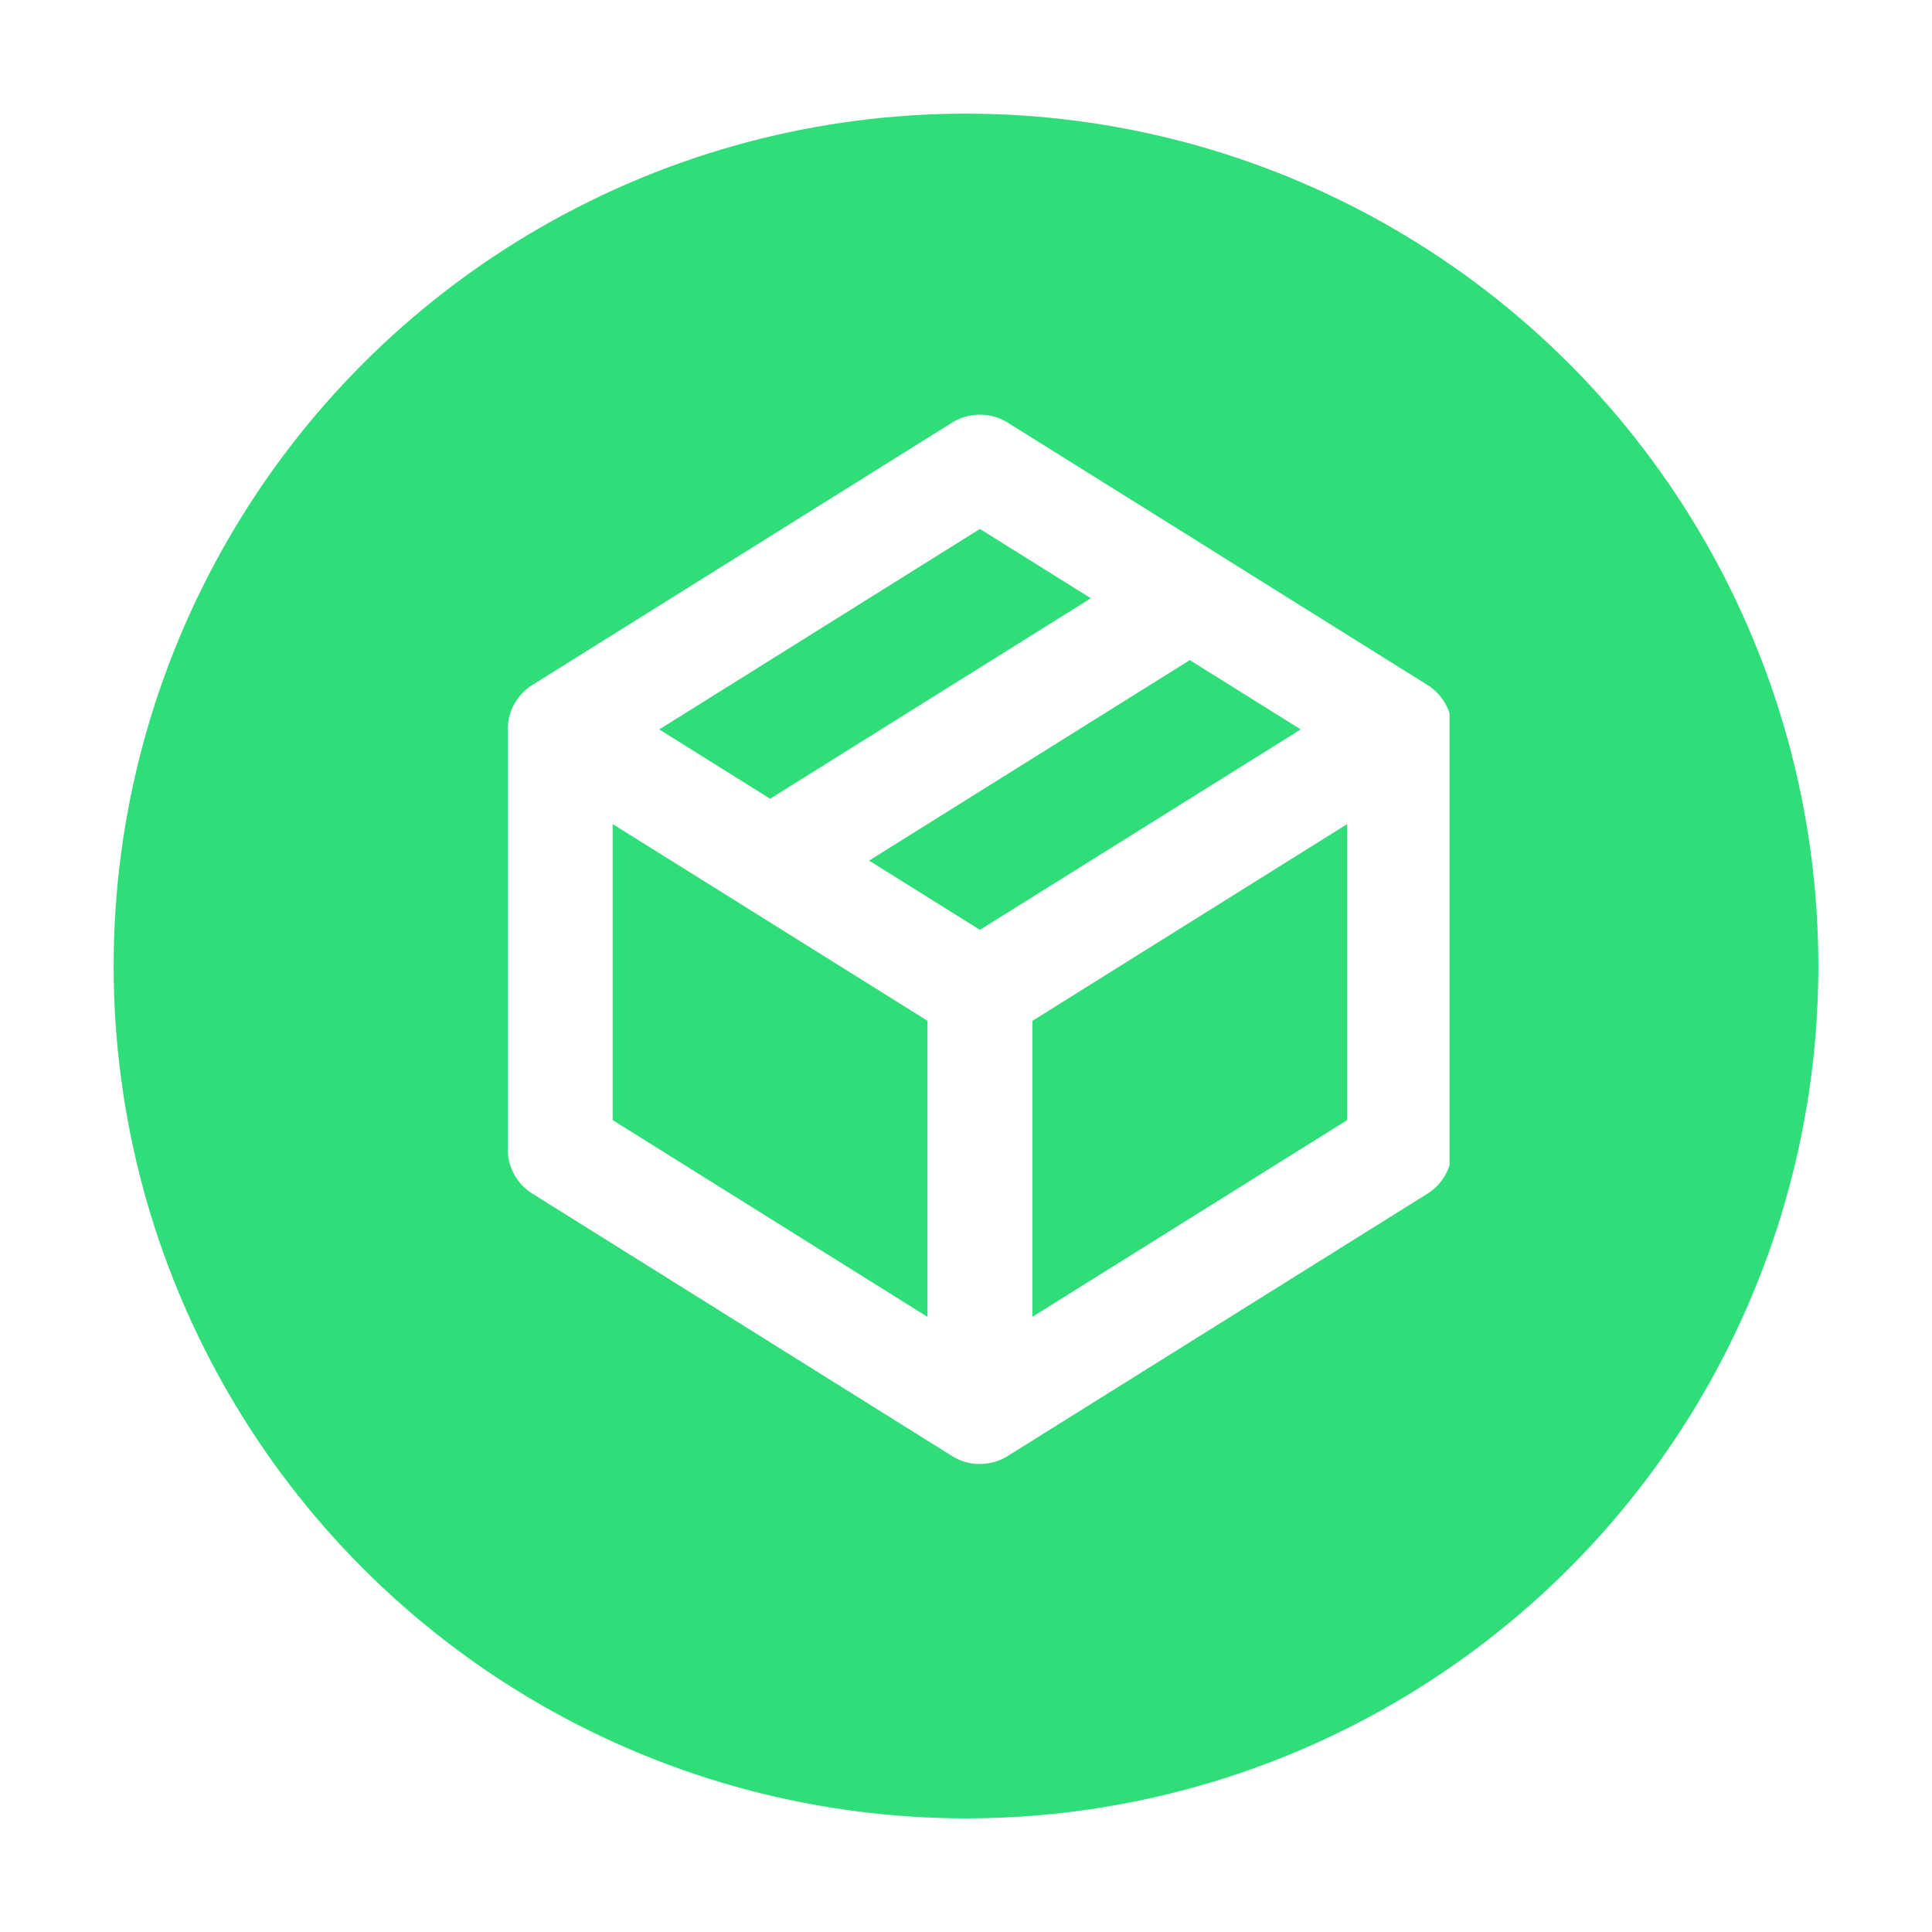
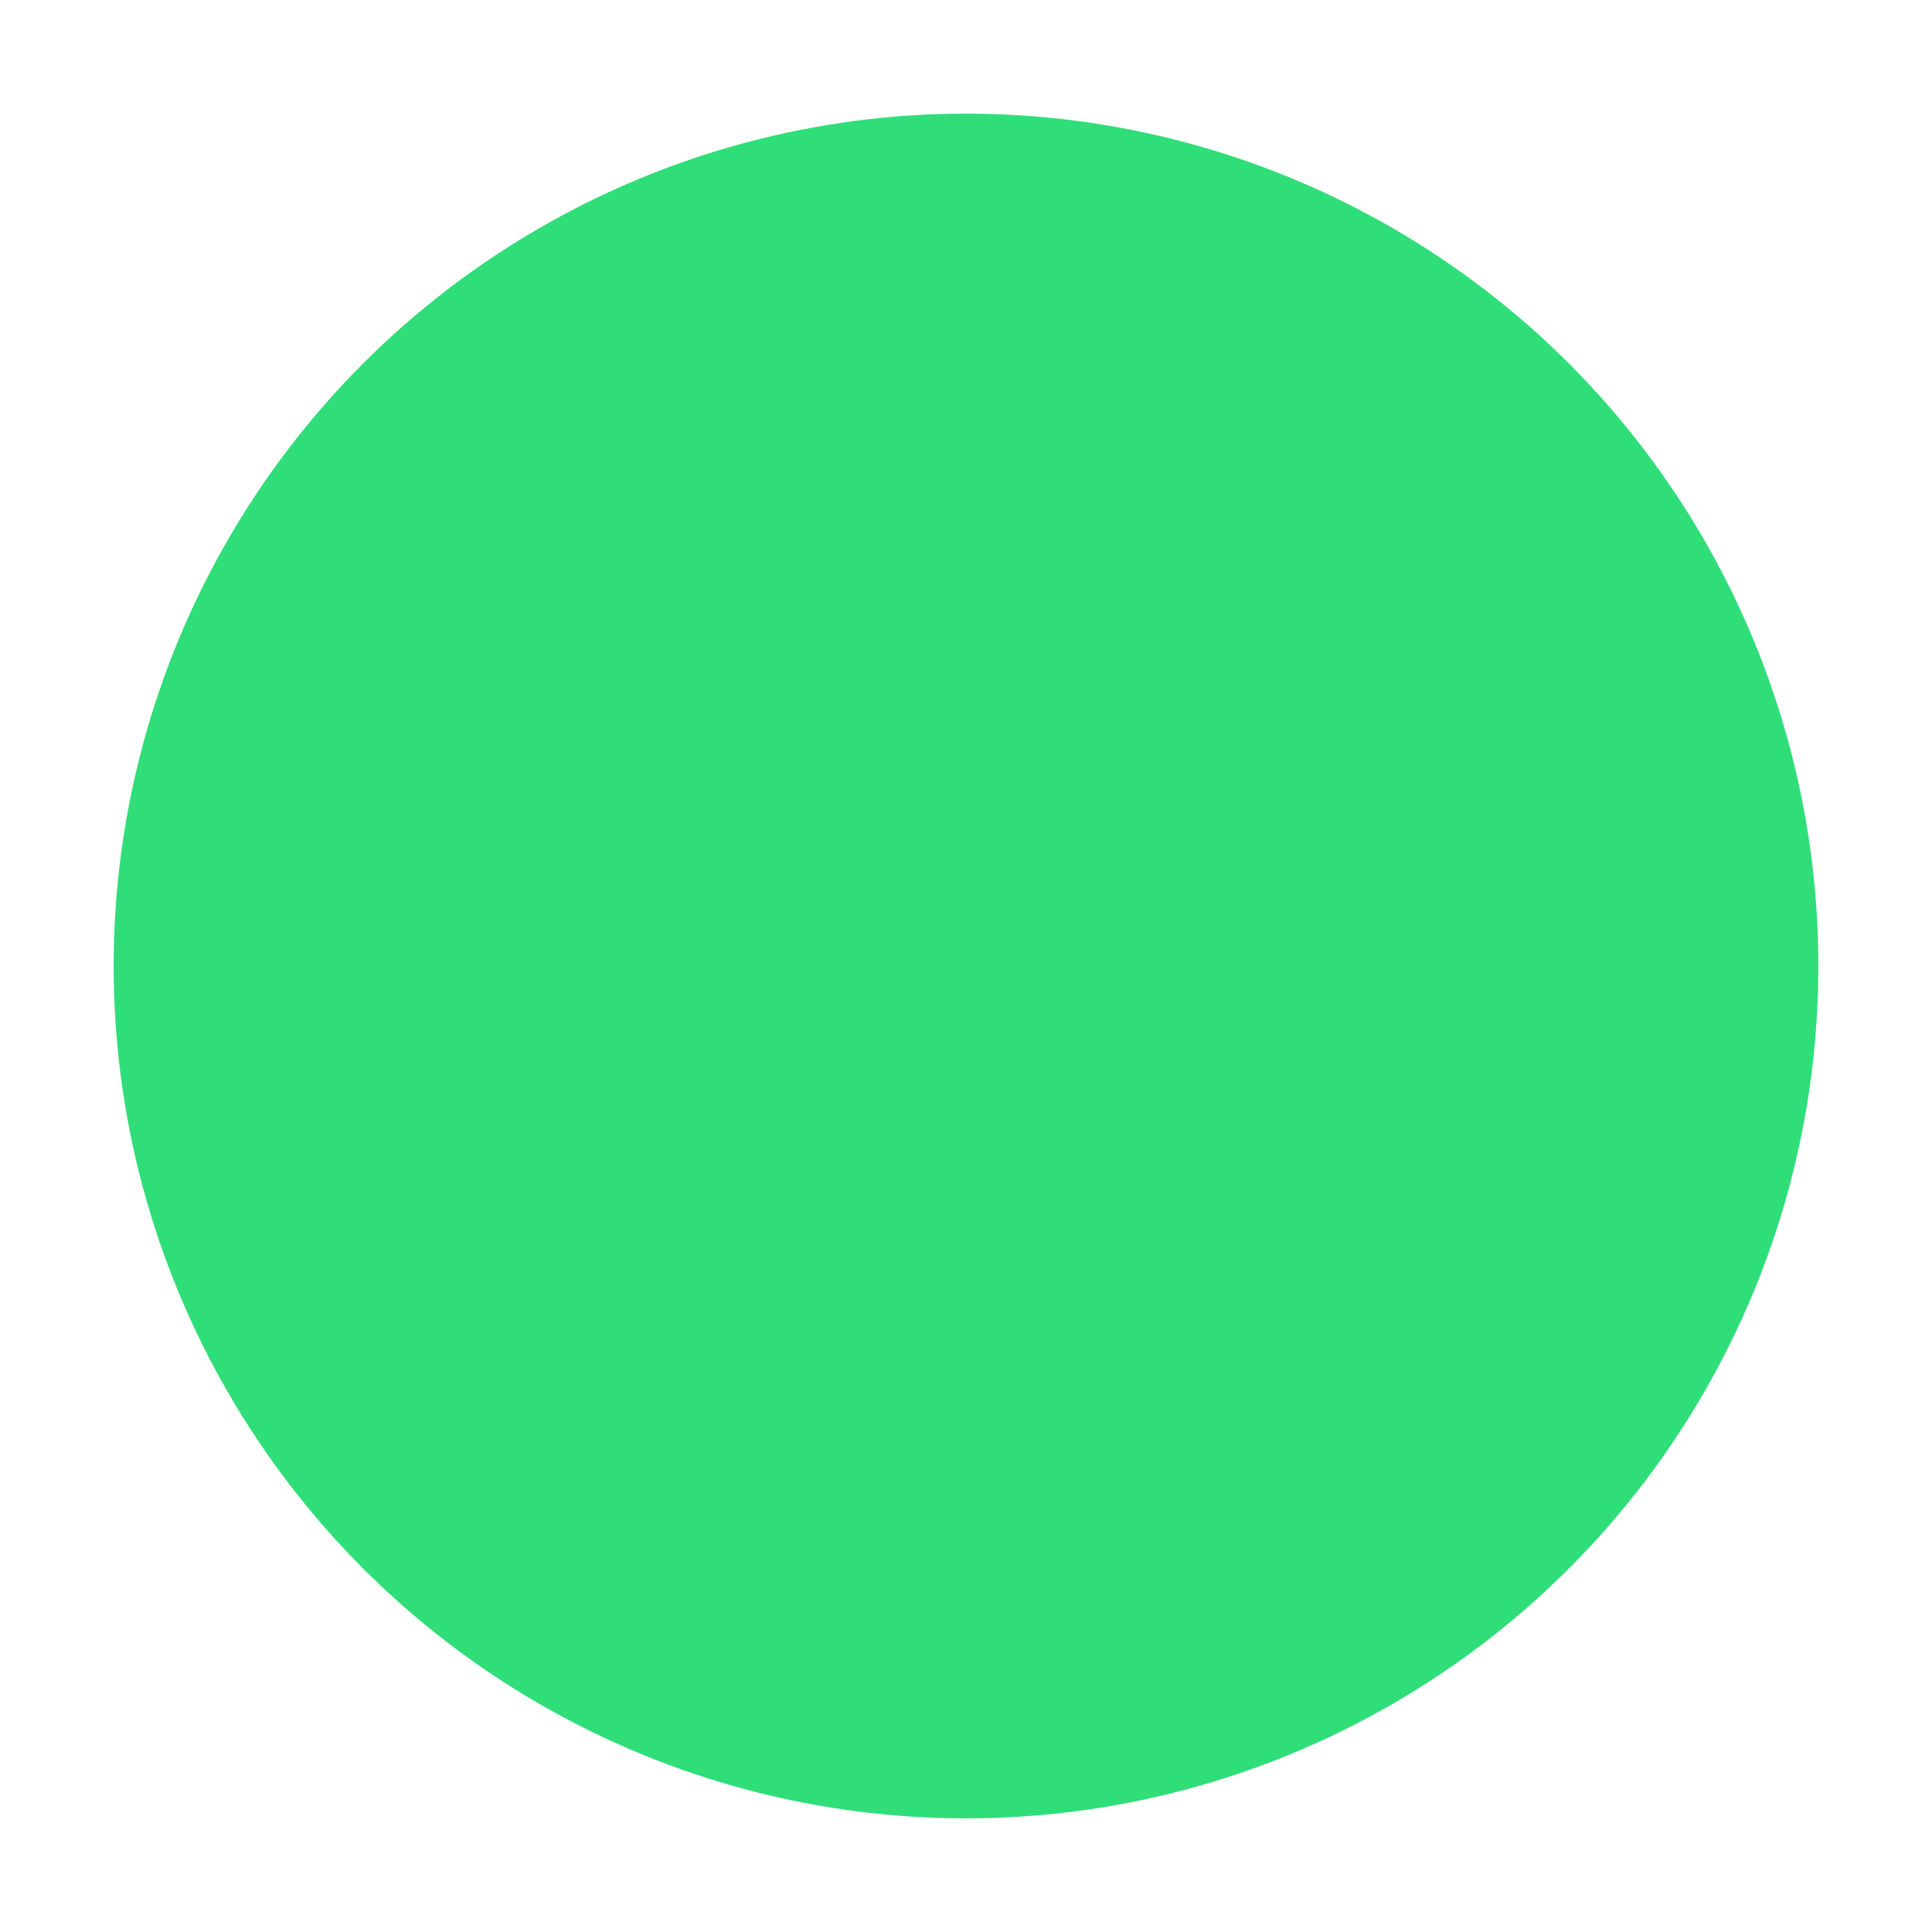
<svg xmlns="http://www.w3.org/2000/svg" width="153" height="153" viewBox="0 0 153 153">
  <defs>
    <filter id="Ellipse_51" x="0" y="0" width="153" height="153" filterUnits="userSpaceOnUse">
      <feOffset dy="3" />
      <feGaussianBlur stdDeviation="3" result="blur" />
      <feFlood flood-opacity="0.161" />
      <feComposite operator="in" in2="blur" />
      <feComposite in="SourceGraphic" />
    </filter>
    <clipPath id="clip-path">
      <rect id="Rectangle_489" data-name="Rectangle 489" width="74.584" height="83.328" transform="translate(0 0)" fill="#fff" />
    </clipPath>
  </defs>
  <g id="Group_1649" data-name="Group 1649" transform="translate(-257 -2017)">
    <g transform="matrix(1, 0, 0, 1, 257, 2017)" filter="url(#Ellipse_51)">
      <circle id="Ellipse_51-2" data-name="Ellipse 51" cx="67.5" cy="67.5" r="67.5" transform="translate(9 6)" fill="#2fde78" />
    </g>
    <g id="Group_1611" data-name="Group 1611" transform="translate(297.208 2049.836)">
      <g id="Group_1491" data-name="Group 1491" transform="translate(0 0)" clip-path="url(#clip-path)">
-         <path id="Path_801" data-name="Path 801" d="M37.4,83.1H37.39a4.061,4.061,0,0,1-1.155-.162,3.893,3.893,0,0,1-.827-.341,3.1,3.1,0,0,1-.3-.179L1.953,61.691A4.154,4.154,0,0,1,0,58.168V24.928a4.092,4.092,0,0,1,.515-2,4.075,4.075,0,0,1,.71-.943,4.154,4.154,0,0,1,.8-.623L35.192.63a4.167,4.167,0,0,1,4.4,0L56.146,10.972c.05.029.1.062.15.1l16.47,10.292a4.139,4.139,0,0,1,.8.627,3.95,3.95,0,0,1,.706.939,4.069,4.069,0,0,1,.353.843,4.11,4.11,0,0,1,.162,1.159V58.168a4.15,4.15,0,0,1-1.949,3.523L39.675,82.416a2.02,2.02,0,0,1-.27.162,3.68,3.68,0,0,1-.877.361,4.055,4.055,0,0,1-1.13.158m4.151-35.088V71.447l24.93-15.581V32.424ZM8.31,55.866,33.24,71.447V48l-14.592-9.12-.154-.1L8.31,32.424Zm20.305-20.55L37.394,40.8,62.8,24.928l-8.784-5.489ZM12,24.928l8.779,5.489,25.4-15.876L37.394,9.052Z" transform="translate(0 0.001)" fill="#fff" />
-       </g>
+         </g>
    </g>
  </g>
</svg>